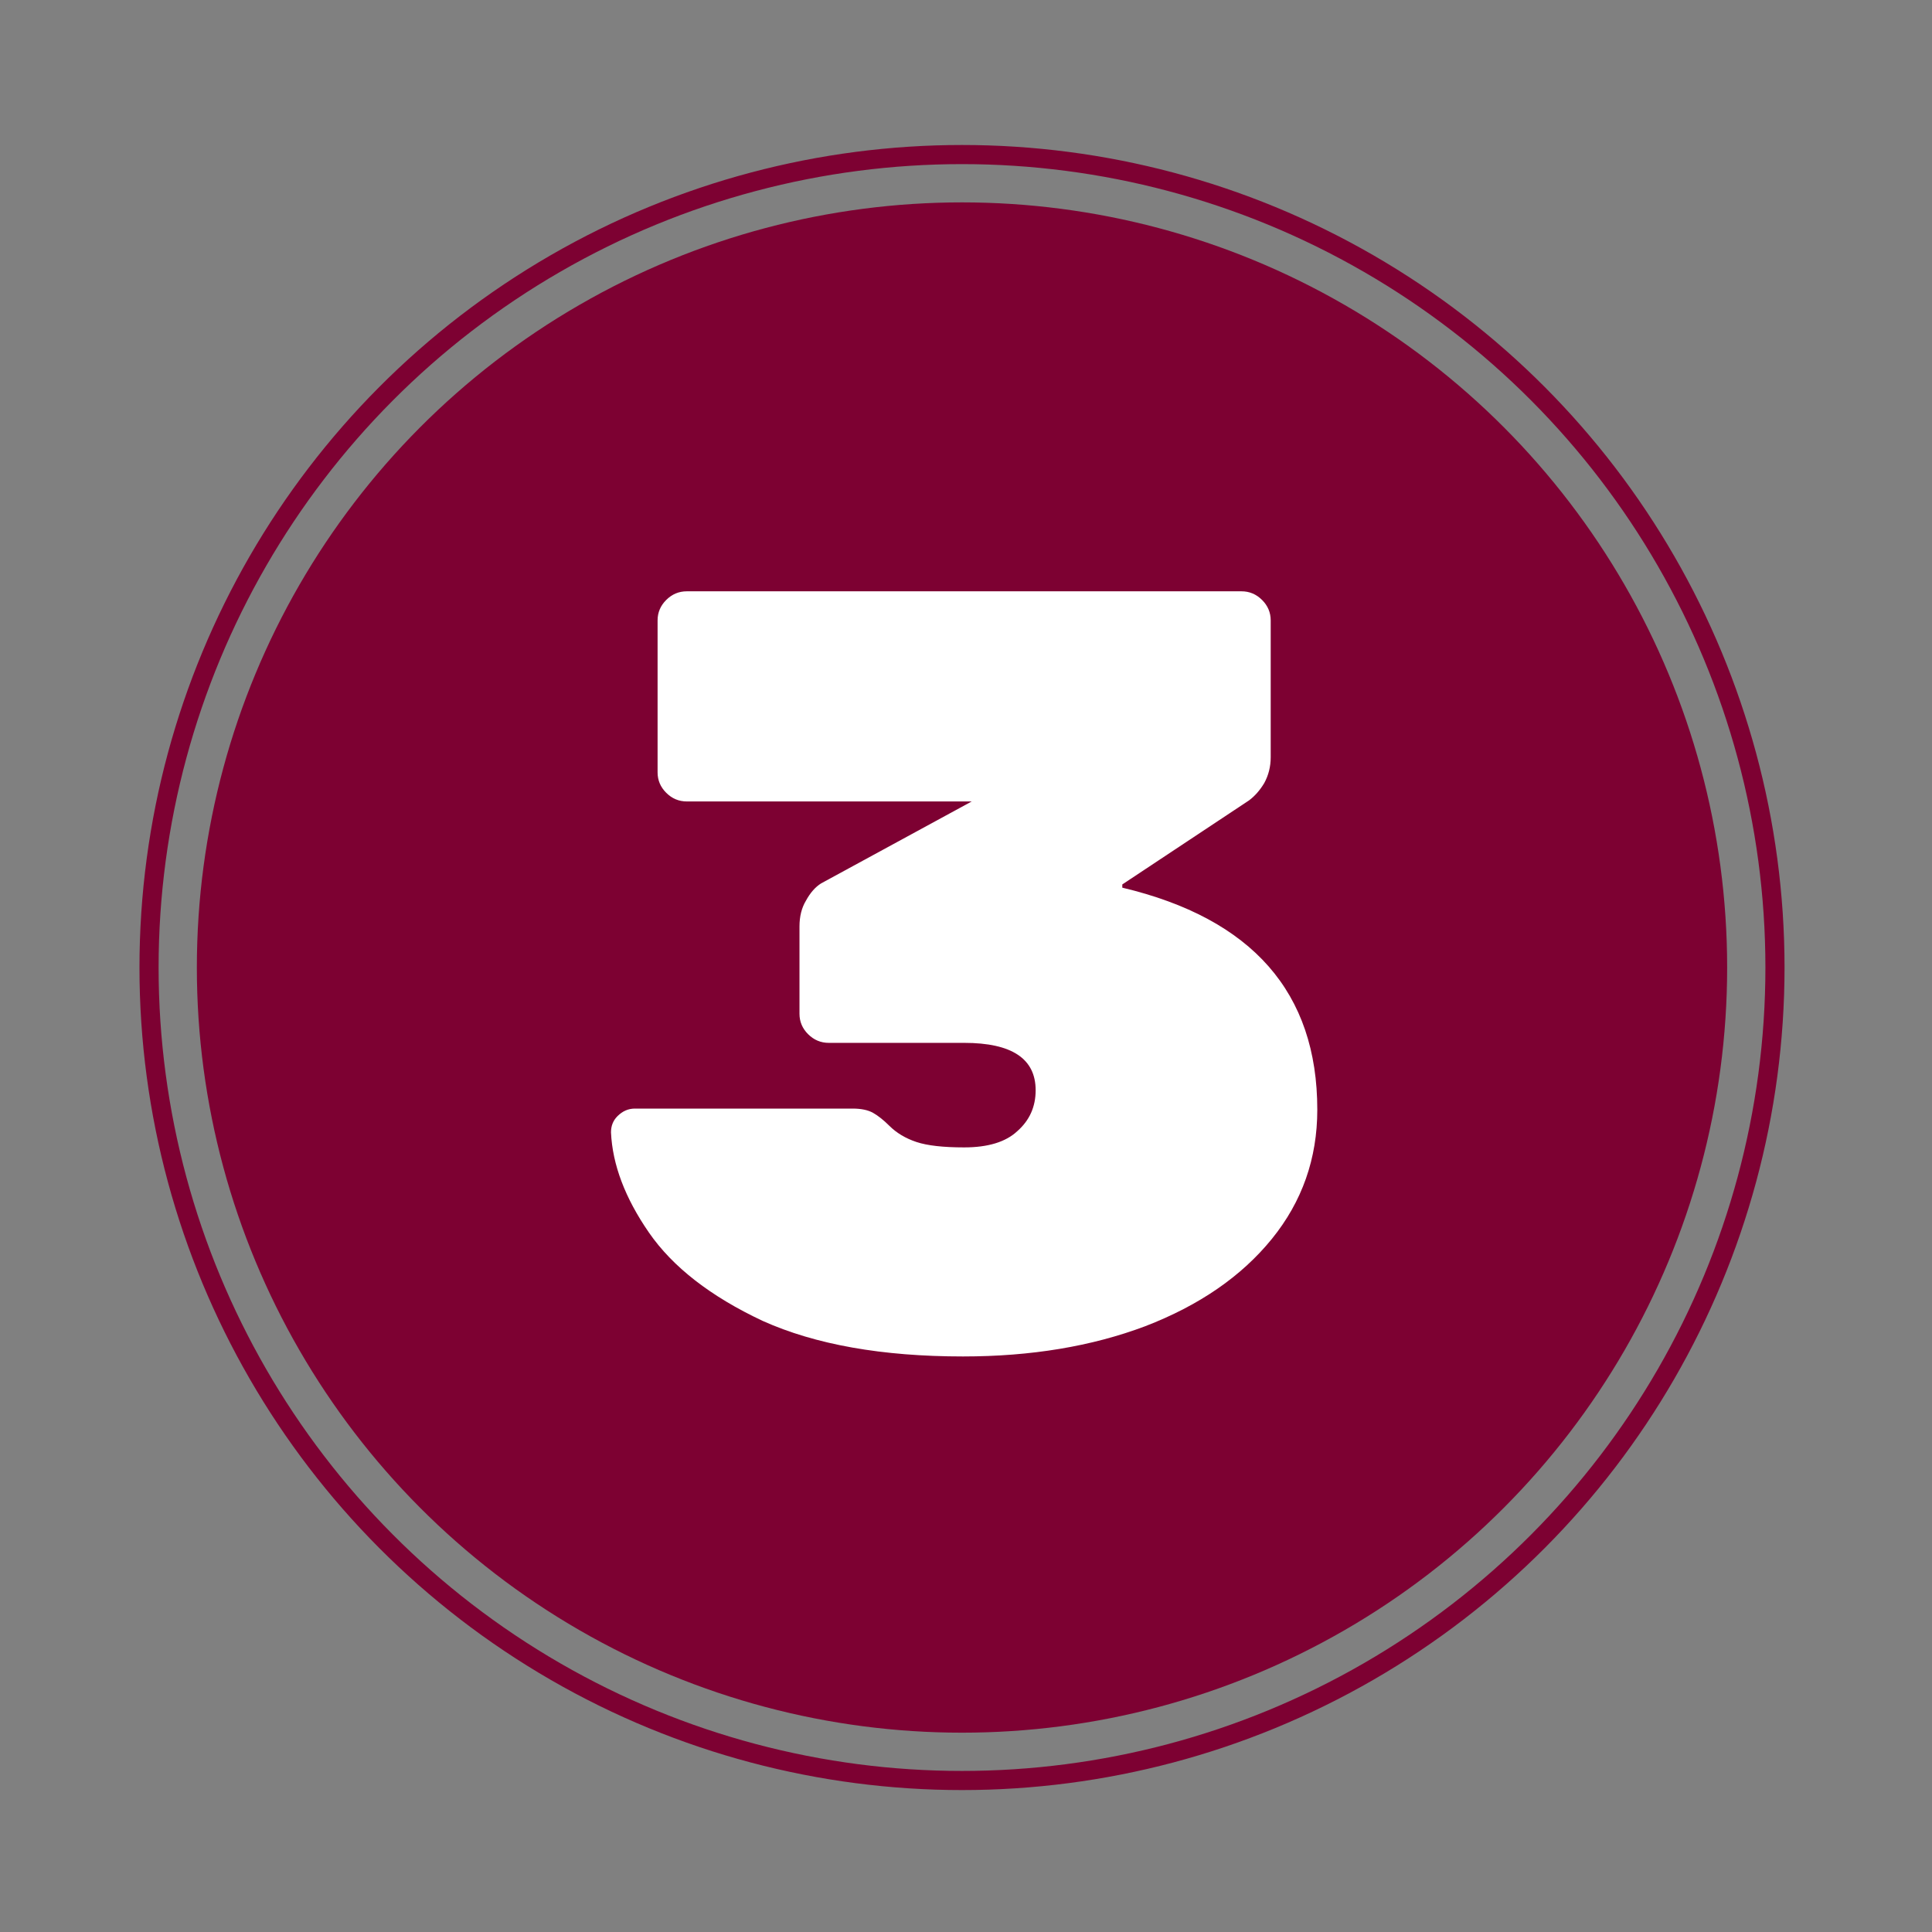
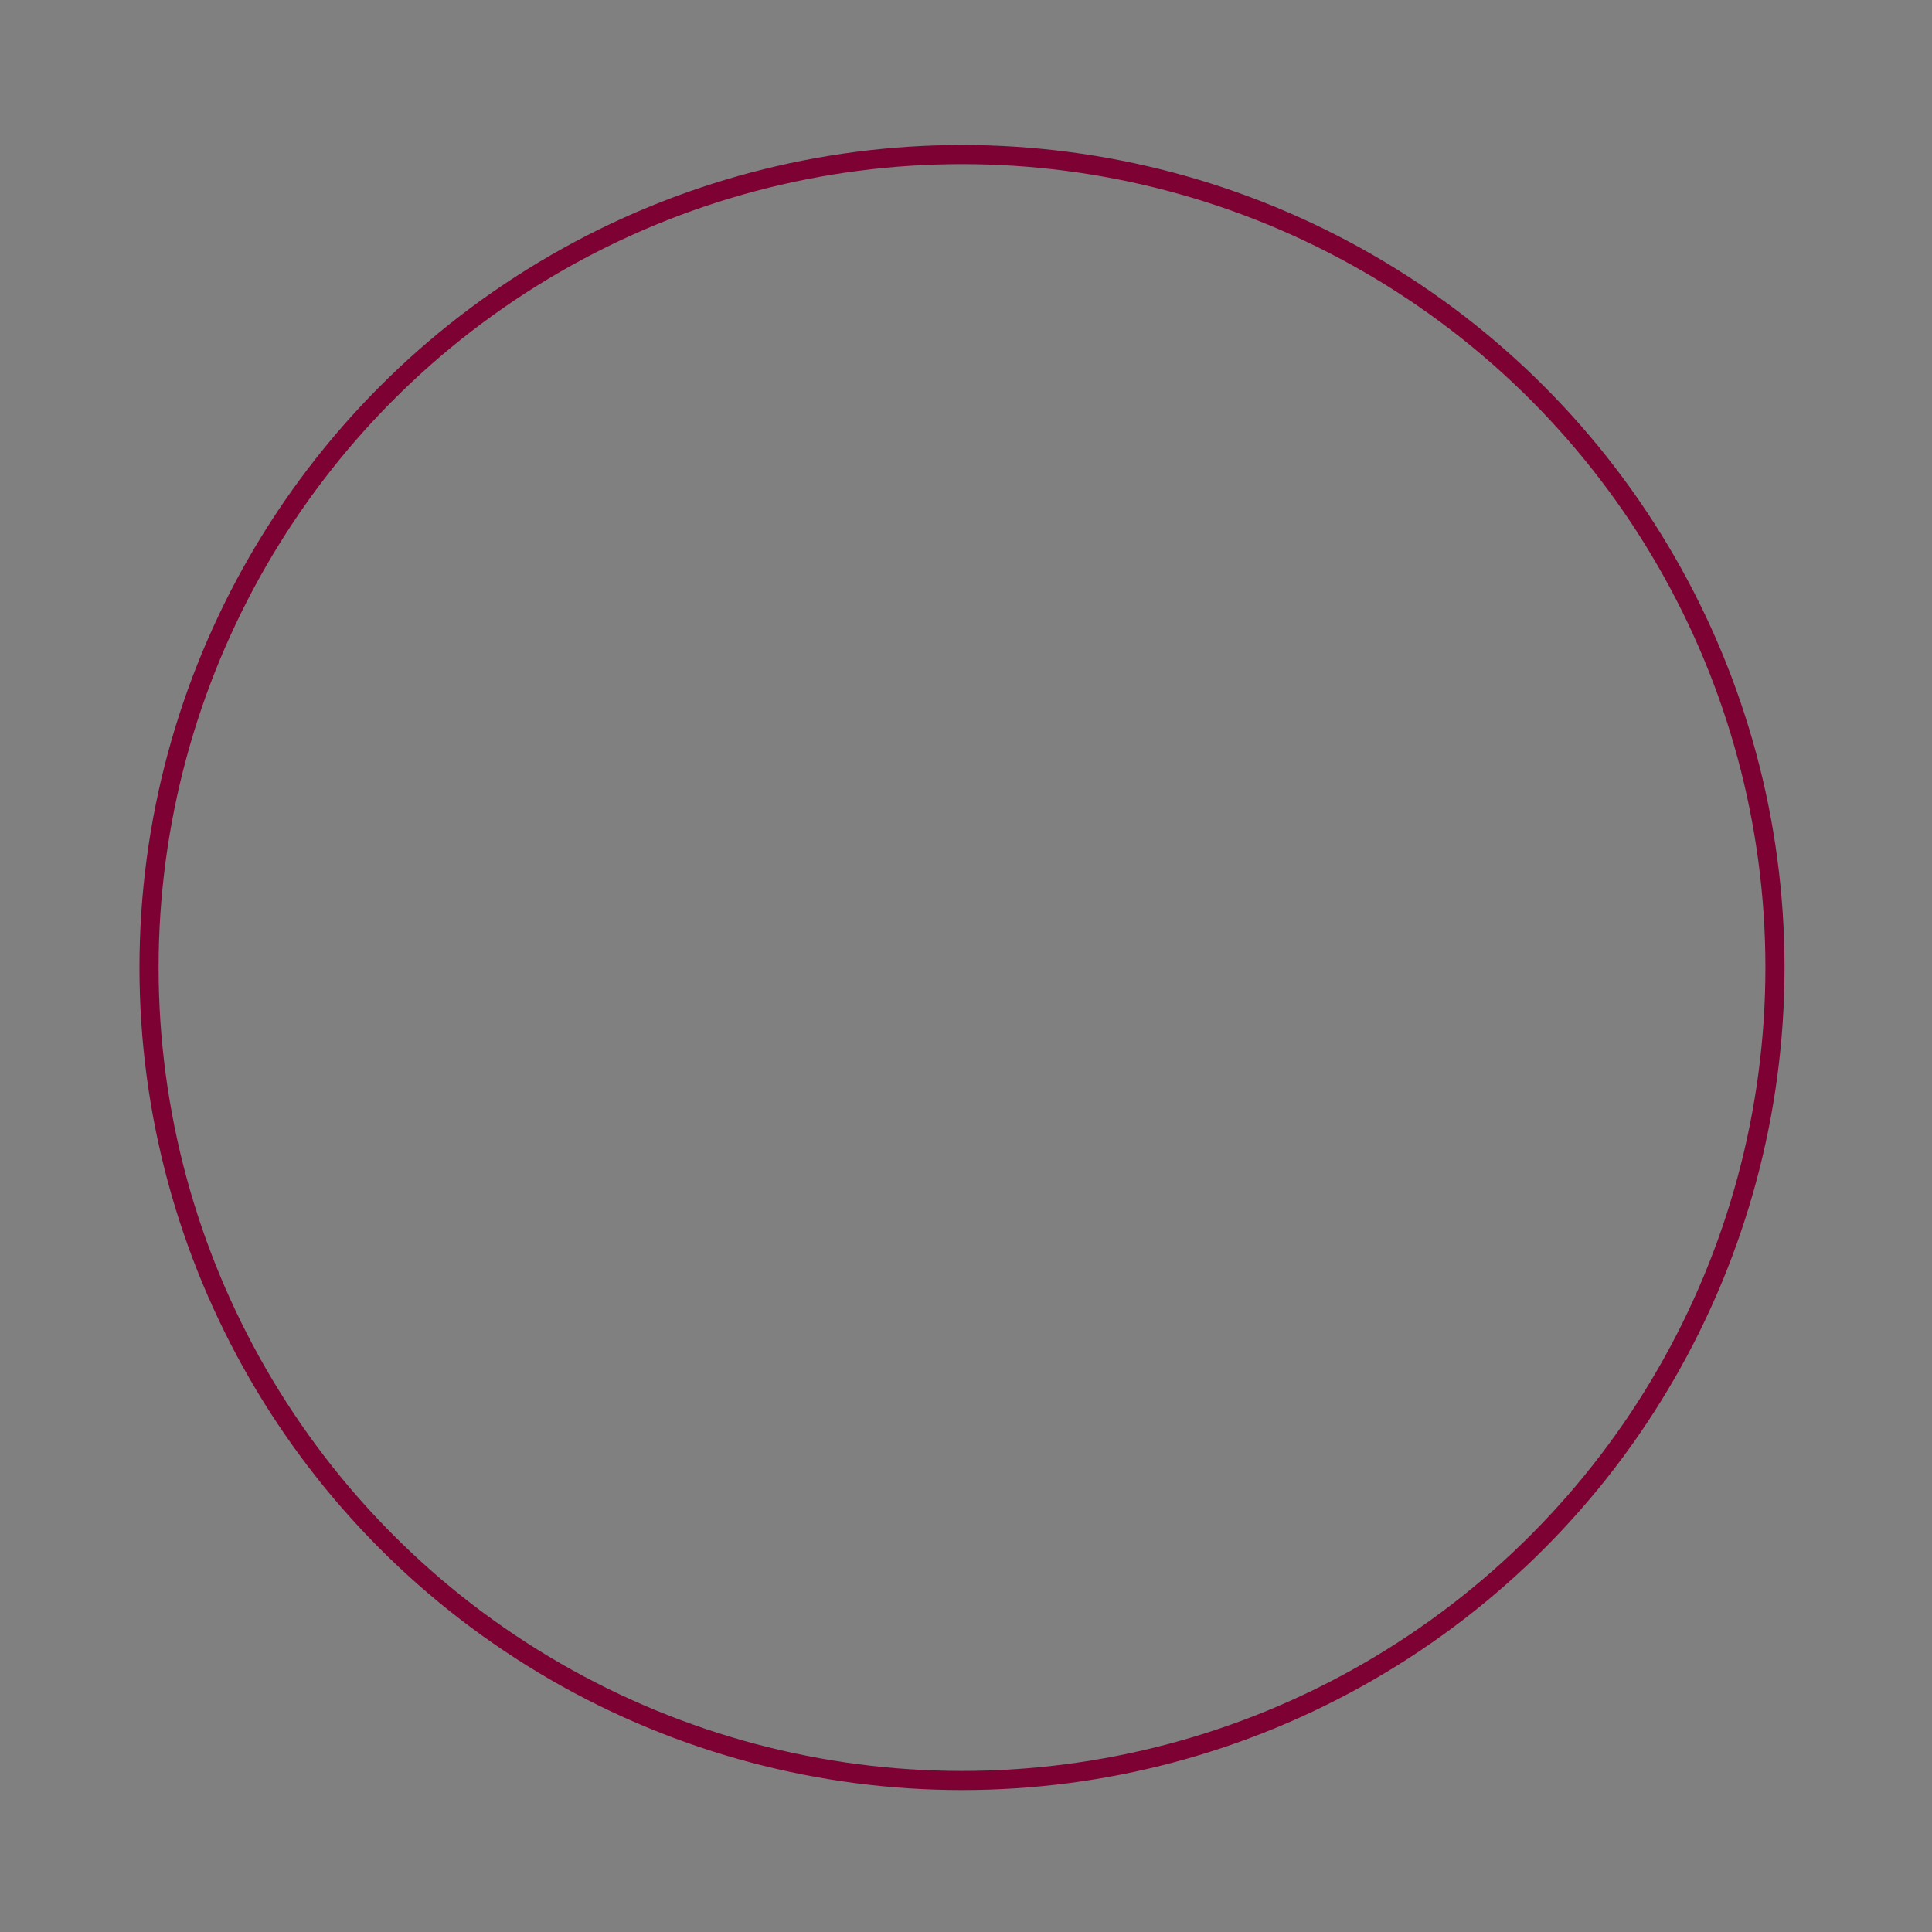
<svg xmlns="http://www.w3.org/2000/svg" width="101" height="101" viewBox="0 0 101 101" fill="none">
  <rect x="0" y="0" width="101" height="101" fill="#808080" stroke="none" />
-   <circle cx="50.291" cy="50.58" r="40" fill="#7D0132" />
  <circle cx="50.291" cy="50.58" r="42.5" stroke="#7D0132" />
-   <path d="M50.346 70.912C46.118 70.912 42.626 70.292 39.87 69.053C37.151 67.776 35.169 66.236 33.923 64.433C32.678 62.63 32.017 60.884 31.941 59.194C31.941 58.856 32.055 58.574 32.281 58.349C32.545 58.086 32.847 57.954 33.187 57.954H44.57C45.023 57.954 45.382 58.029 45.646 58.18C45.91 58.33 46.193 58.555 46.495 58.856C46.873 59.231 47.345 59.513 47.911 59.701C48.477 59.889 49.308 59.983 50.403 59.983C51.649 59.983 52.574 59.701 53.178 59.138C53.82 58.574 54.141 57.861 54.141 56.997C54.141 55.344 52.895 54.518 50.403 54.518H43.324C42.909 54.518 42.55 54.367 42.248 54.067C41.946 53.767 41.795 53.41 41.795 52.997V48.433C41.795 47.907 41.908 47.457 42.135 47.081C42.361 46.668 42.626 46.367 42.928 46.18L50.799 41.898H35.906C35.49 41.898 35.132 41.748 34.83 41.447C34.528 41.147 34.377 40.79 34.377 40.377V32.433C34.377 32.02 34.528 31.663 34.83 31.363C35.132 31.062 35.49 30.912 35.906 30.912H64.9C65.316 30.912 65.674 31.062 65.976 31.363C66.278 31.663 66.429 32.02 66.429 32.433V39.588C66.429 40.076 66.316 40.527 66.09 40.94C65.863 41.316 65.599 41.616 65.297 41.842L58.671 46.236V46.405C65.467 48.02 68.865 51.889 68.865 58.011C68.865 60.565 68.072 62.818 66.486 64.771C64.9 66.724 62.692 68.245 59.86 69.335C57.066 70.386 53.895 70.912 50.346 70.912Z" fill="white" />
</svg>